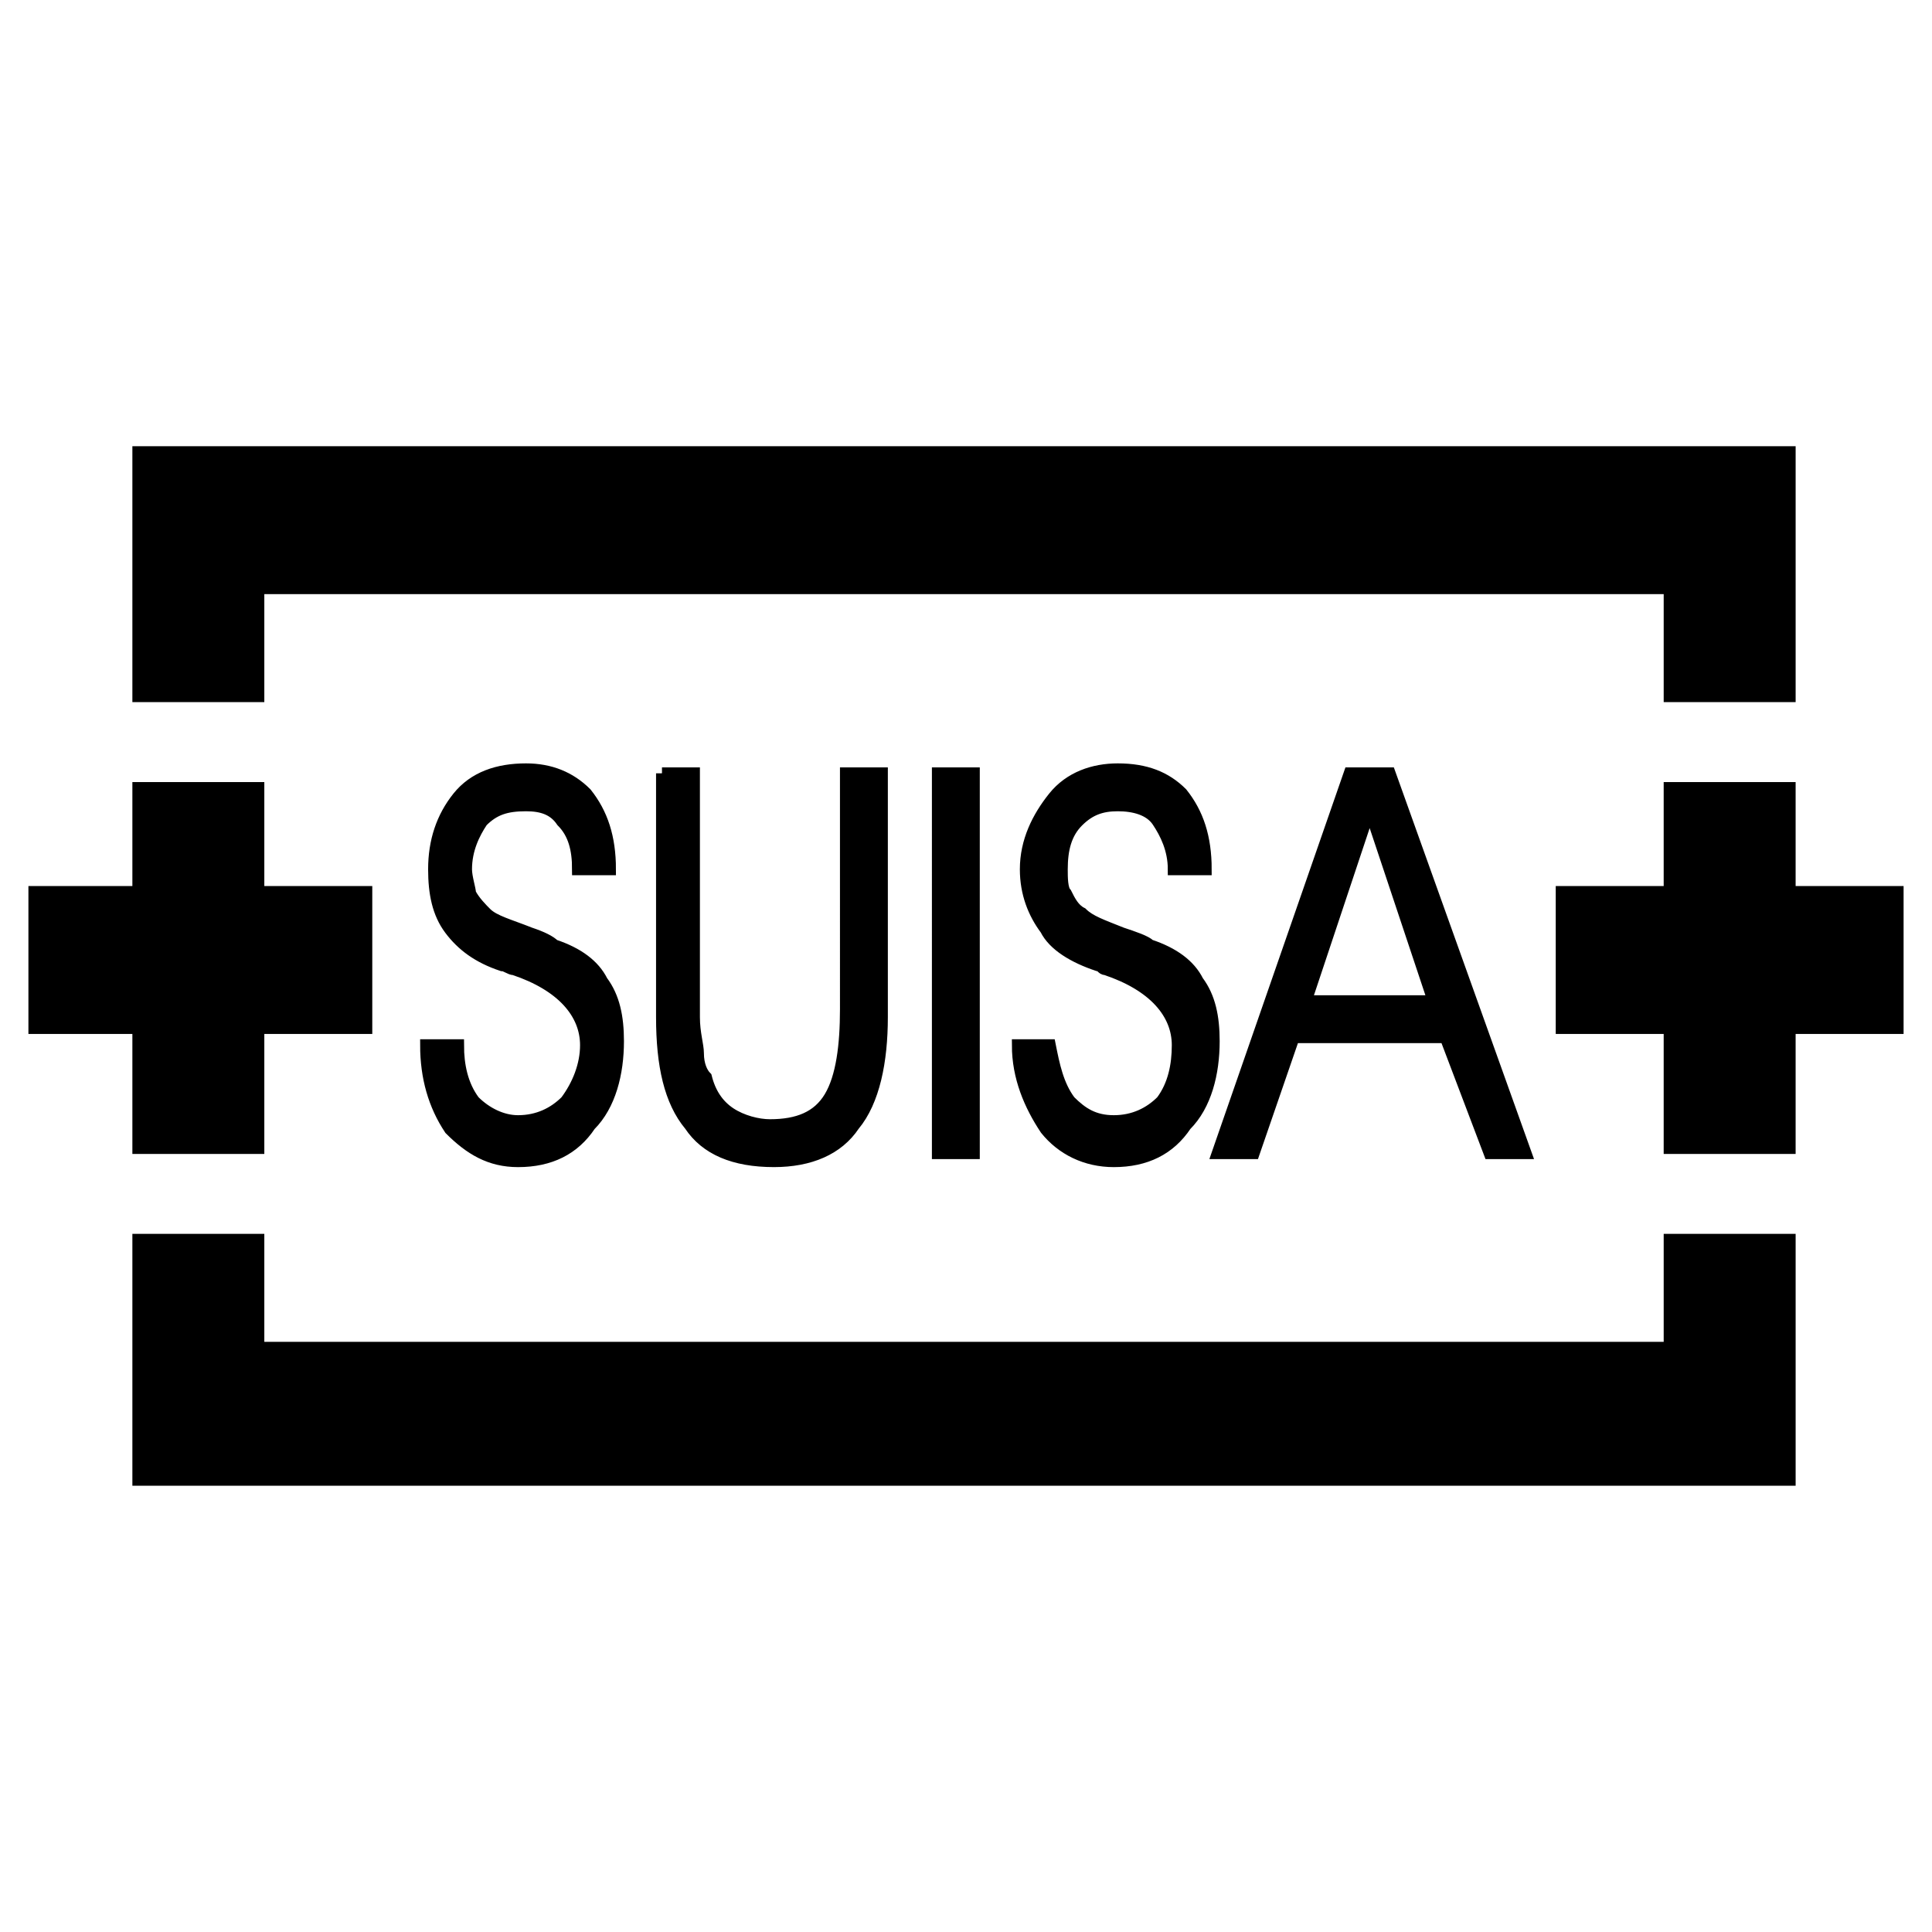
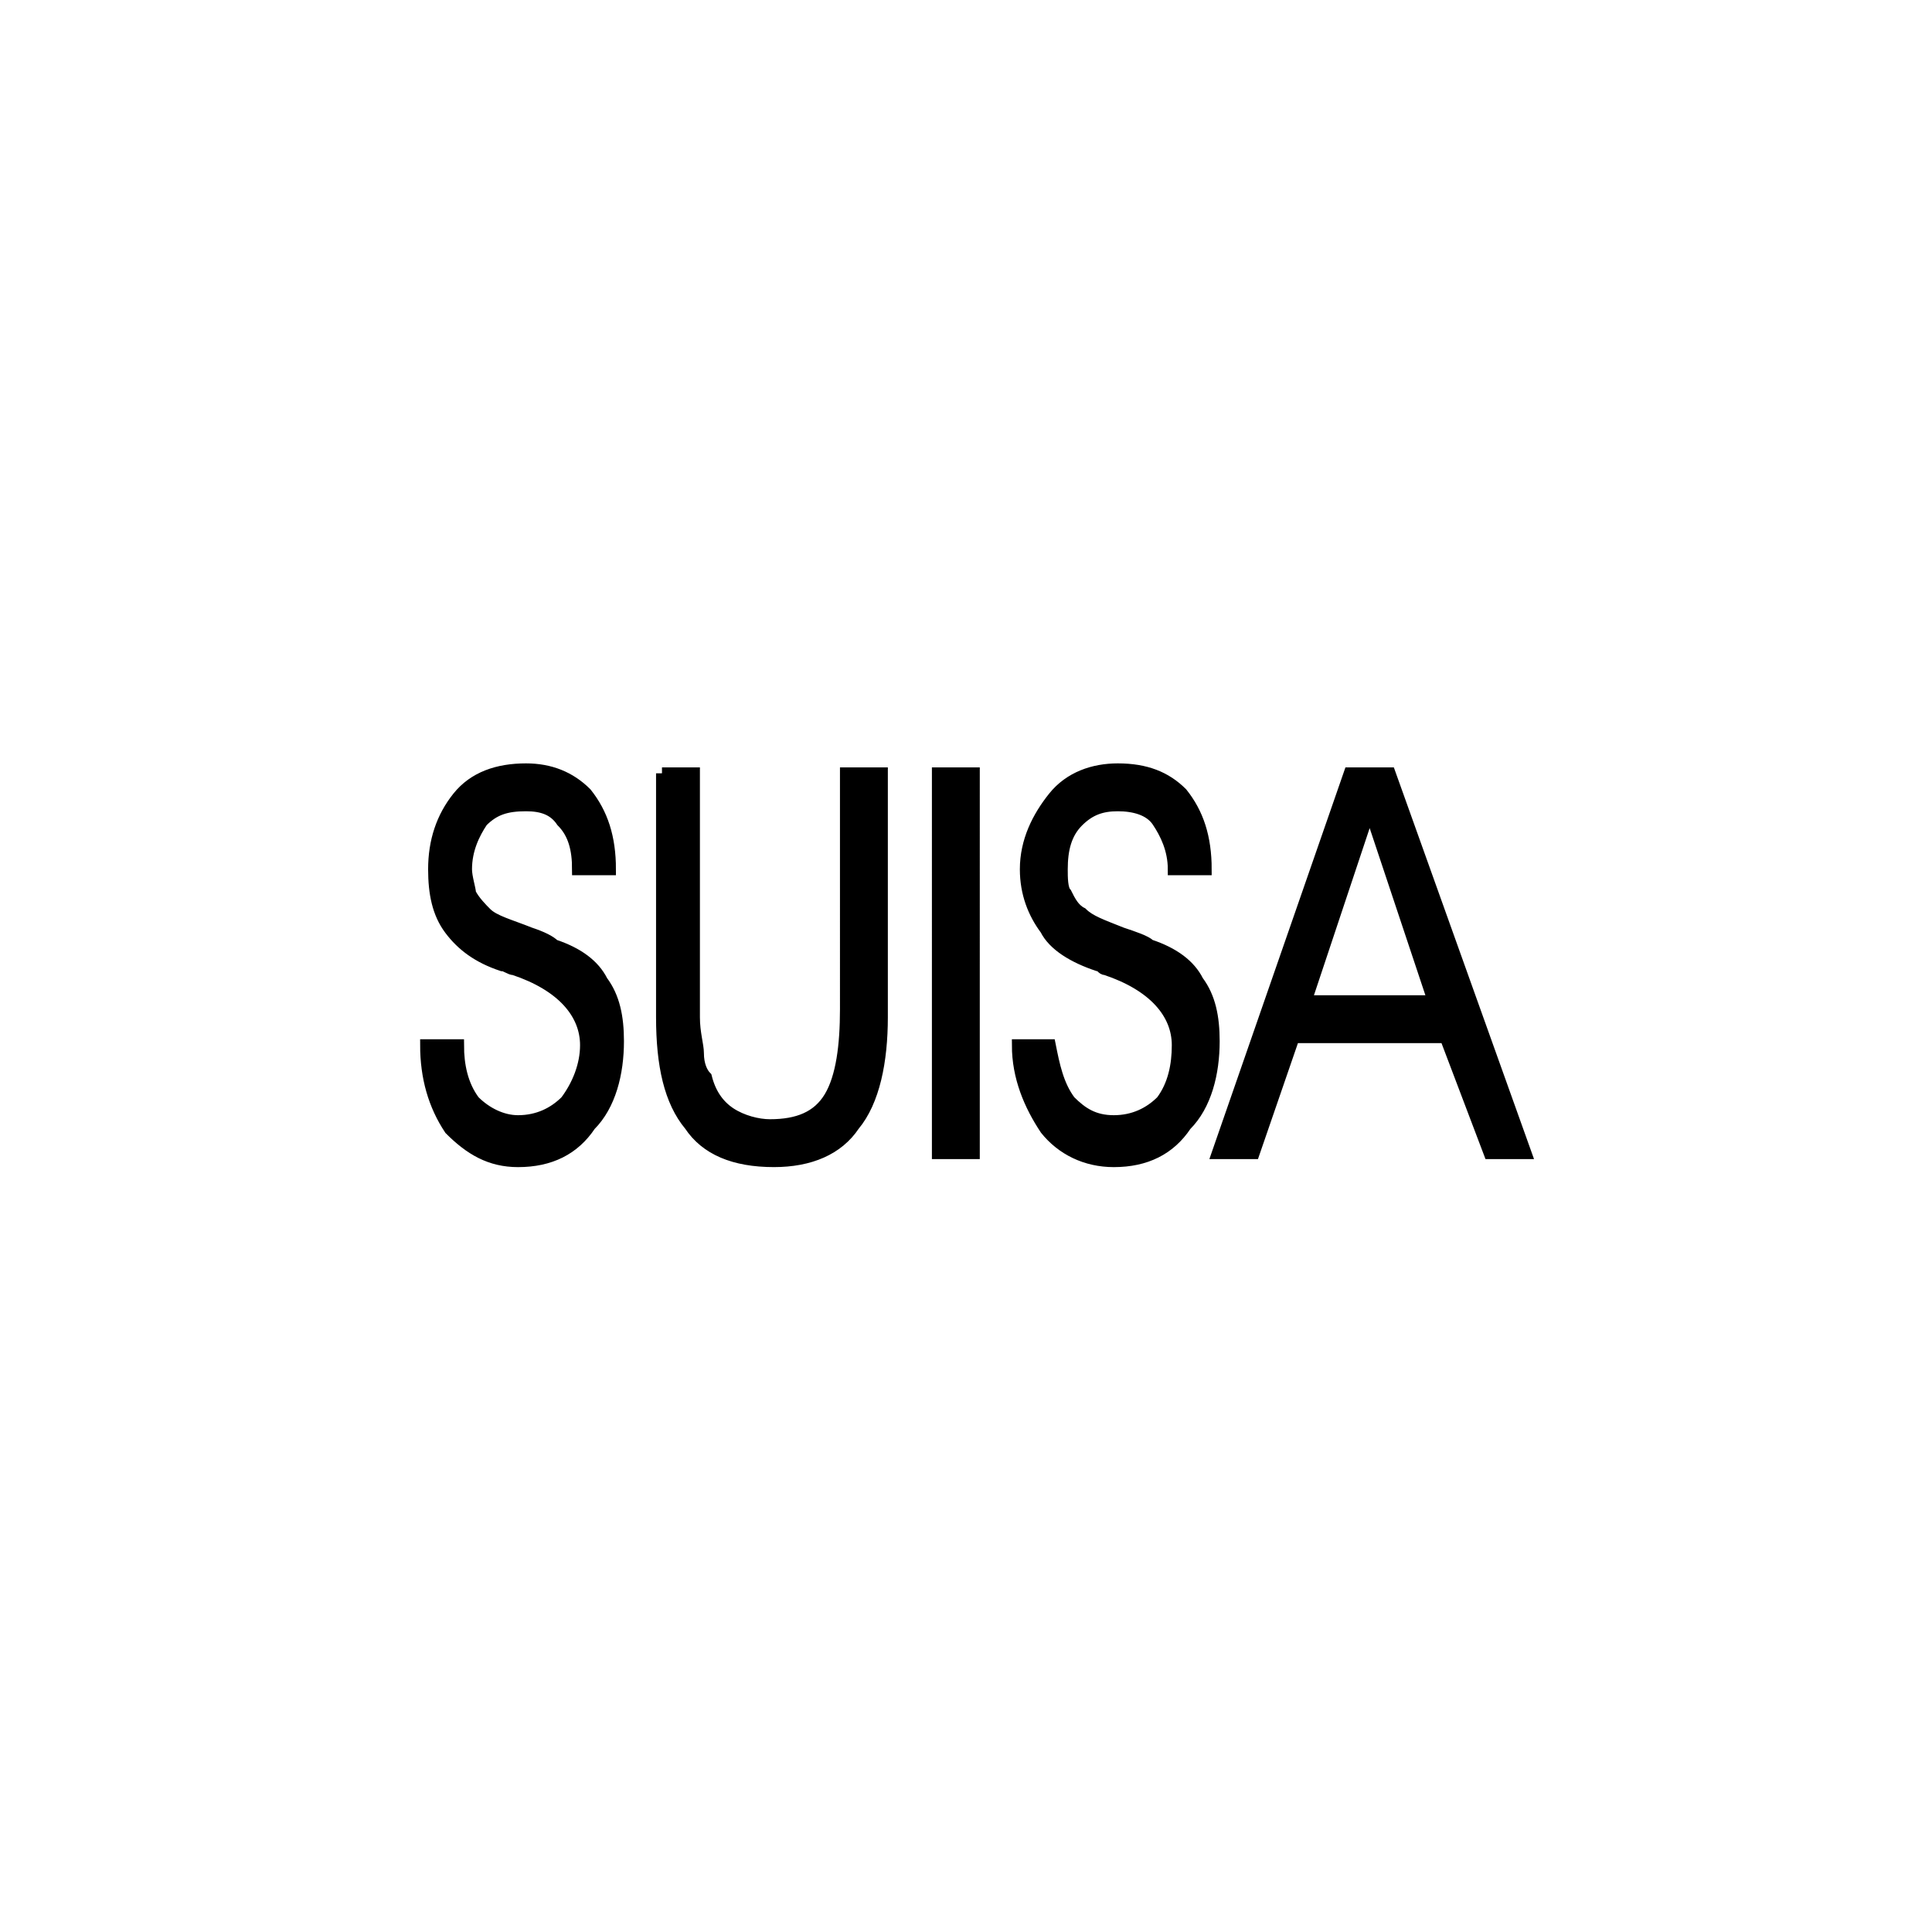
<svg xmlns="http://www.w3.org/2000/svg" version="1.0" id="Layer_1" x="0px" y="0px" width="192.756px" height="192.756px" viewBox="0 0 192.756 192.756" enable-background="new 0 0 192.756 192.756" xml:space="preserve">
  <g>
    <polygon fill-rule="evenodd" clip-rule="evenodd" fill="#FFFFFF" points="0,0 192.756,0 192.756,192.756 0,192.756 0,0  " />
-     <path fill-rule="evenodd" clip-rule="evenodd" d="M13.207,148.234c0-8.377,0-16.754,0-25.131c4.388,0,8.775,0,13.164,0   c0,3.592,0,7.182,0,10.771c46.273,0,92.944,0,139.616,0c0-3.59,0-7.18,0-10.771c4.389,0,8.777,0,13.164,0   c0,8.377,0,16.754,0,25.131C123.703,148.234,68.255,148.234,13.207,148.234L13.207,148.234z M13.207,115.127   c0-3.99,0-7.979,0-11.969c-3.59,0-7.18,0-10.372,0c0-5.186,0-9.972,0-14.758c3.191,0,6.781,0,10.372,0c0-3.59,0-7.181,0-10.372   c4.388,0,8.775,0,13.164,0c0,3.191,0,6.781,0,10.372c3.59,0,7.181,0,10.771,0c0,4.787,0,9.573,0,14.758c-3.59,0-7.18,0-10.771,0   c0,3.99,0,7.979,0,11.969C21.982,115.127,17.594,115.127,13.207,115.127L13.207,115.127z M165.986,115.127c0-3.99,0-7.979,0-11.969   c-3.59,0-7.18,0-10.77,0c0-5.186,0-9.972,0-14.758c3.59,0,7.18,0,10.77,0c0-3.59,0-7.181,0-10.372c4.389,0,8.777,0,13.164,0   c0,3.191,0,6.781,0,10.372c3.59,0,7.182,0,10.771,0c0,4.787,0,9.573,0,14.758c-3.59,0-7.182,0-10.771,0c0,3.99,0,7.979,0,11.969   C174.764,115.127,170.375,115.127,165.986,115.127L165.986,115.127z M13.207,70.05c0-8.776,0-17.153,0-25.53   c55.049,0,110.497,0,165.944,0c0,8.377,0,16.754,0,25.53c-4.387,0-8.775,0-13.164,0c0-3.59,0-7.181,0-10.771   c-46.672,0-93.343,0-139.616,0c0,3.59,0,7.18,0,10.771C21.982,70.05,17.594,70.05,13.207,70.05L13.207,70.05z" />
    <path fill-rule="evenodd" clip-rule="evenodd" stroke="#000000" stroke-width="1.187" stroke-miterlimit="2.613" d="   M42.51,104.279h3.191c0,1.994,0.399,3.988,1.596,5.584c1.197,1.197,2.792,1.994,4.388,1.994c1.995,0,3.59-0.797,4.787-1.994   c1.196-1.596,1.994-3.59,1.994-5.584c0-3.191-2.394-5.984-7.18-7.58c-0.399,0-0.798-0.398-1.197-0.398   c-2.394-0.798-3.989-1.995-5.186-3.59s-1.596-3.59-1.596-5.983c0-2.792,0.798-5.186,2.394-7.18   c1.596-1.995,3.989-2.792,6.781-2.792c2.394,0,4.388,0.798,5.983,2.393c1.596,1.995,2.394,4.388,2.394,7.58h-3.191   c0-1.995-0.398-3.59-1.596-4.787c-0.797-1.197-1.994-1.596-3.59-1.596c-1.995,0-3.191,0.399-4.388,1.596   c-0.797,1.197-1.596,2.792-1.596,4.787c0,0.797,0.399,1.994,0.399,2.393c0.399,0.798,1.196,1.596,1.596,1.995   c0.797,0.798,2.393,1.197,4.388,1.995c1.197,0.399,1.995,0.798,2.394,1.197c2.393,0.797,3.989,1.995,4.787,3.59   c1.197,1.596,1.596,3.59,1.596,5.984c0,3.189-0.798,6.381-2.792,8.377c-1.595,2.393-3.989,3.59-7.18,3.59   c-2.792,0-4.787-1.197-6.781-3.191C43.308,110.262,42.51,107.471,42.51,104.279L42.51,104.279z M66.046,77.154h3.191v24.333   c0,1.596,0.399,2.793,0.399,3.59c0,1.197,0.399,1.994,0.798,2.395c0.399,1.596,1.197,2.791,2.394,3.59   c1.197,0.797,2.792,1.197,3.989,1.197c2.792,0,4.787-0.799,5.984-2.793s1.596-5.186,1.596-8.775V77.154h3.59v24.333   c0,4.389-0.797,8.377-2.792,10.771c-1.596,2.393-4.388,3.59-7.978,3.59c-3.989,0-6.782-1.197-8.377-3.59   c-1.995-2.395-2.792-5.984-2.792-10.771V77.154L66.046,77.154z M97.16,115.049h-3.59V77.154h3.59V115.049L97.16,115.049z    M101.549,104.279h3.191c0.398,1.994,0.797,3.988,1.994,5.584c1.197,1.197,2.393,1.994,4.389,1.994c1.994,0,3.59-0.797,4.785-1.994   c1.197-1.596,1.596-3.59,1.596-5.584c0-3.191-2.393-5.984-7.18-7.58c-0.398,0-0.398-0.398-0.797-0.398   c-2.395-0.798-4.389-1.995-5.188-3.59c-1.195-1.596-1.994-3.59-1.994-5.983c0-2.792,1.197-5.186,2.793-7.18   c1.596-1.995,3.988-2.792,6.383-2.792c2.791,0,4.787,0.798,6.383,2.393c1.596,1.995,2.393,4.388,2.393,7.58h-3.191   c0-1.995-0.797-3.59-1.596-4.787c-0.797-1.197-2.393-1.596-3.988-1.596s-2.793,0.399-3.99,1.596   c-1.195,1.197-1.596,2.792-1.596,4.787c0,0.797,0,1.994,0.4,2.393c0.398,0.798,0.797,1.596,1.596,1.995   c0.797,0.798,1.994,1.197,3.988,1.995c1.197,0.399,2.393,0.798,2.793,1.197c2.393,0.797,3.988,1.995,4.787,3.59   c1.195,1.596,1.594,3.59,1.594,5.984c0,3.189-0.797,6.381-2.791,8.377c-1.596,2.393-3.99,3.59-7.18,3.59   c-2.793,0-5.188-1.197-6.783-3.191C102.746,110.262,101.549,107.471,101.549,104.279L101.549,104.279z M125.084,115.049h-3.59   l13.164-37.895h3.988l13.562,37.895h-3.59l-4.389-11.568h-15.158L125.084,115.049L125.084,115.049z M143.035,99.891l-6.383-19.147   l-6.383,19.147H143.035L143.035,99.891z" />
  </g>
</svg>